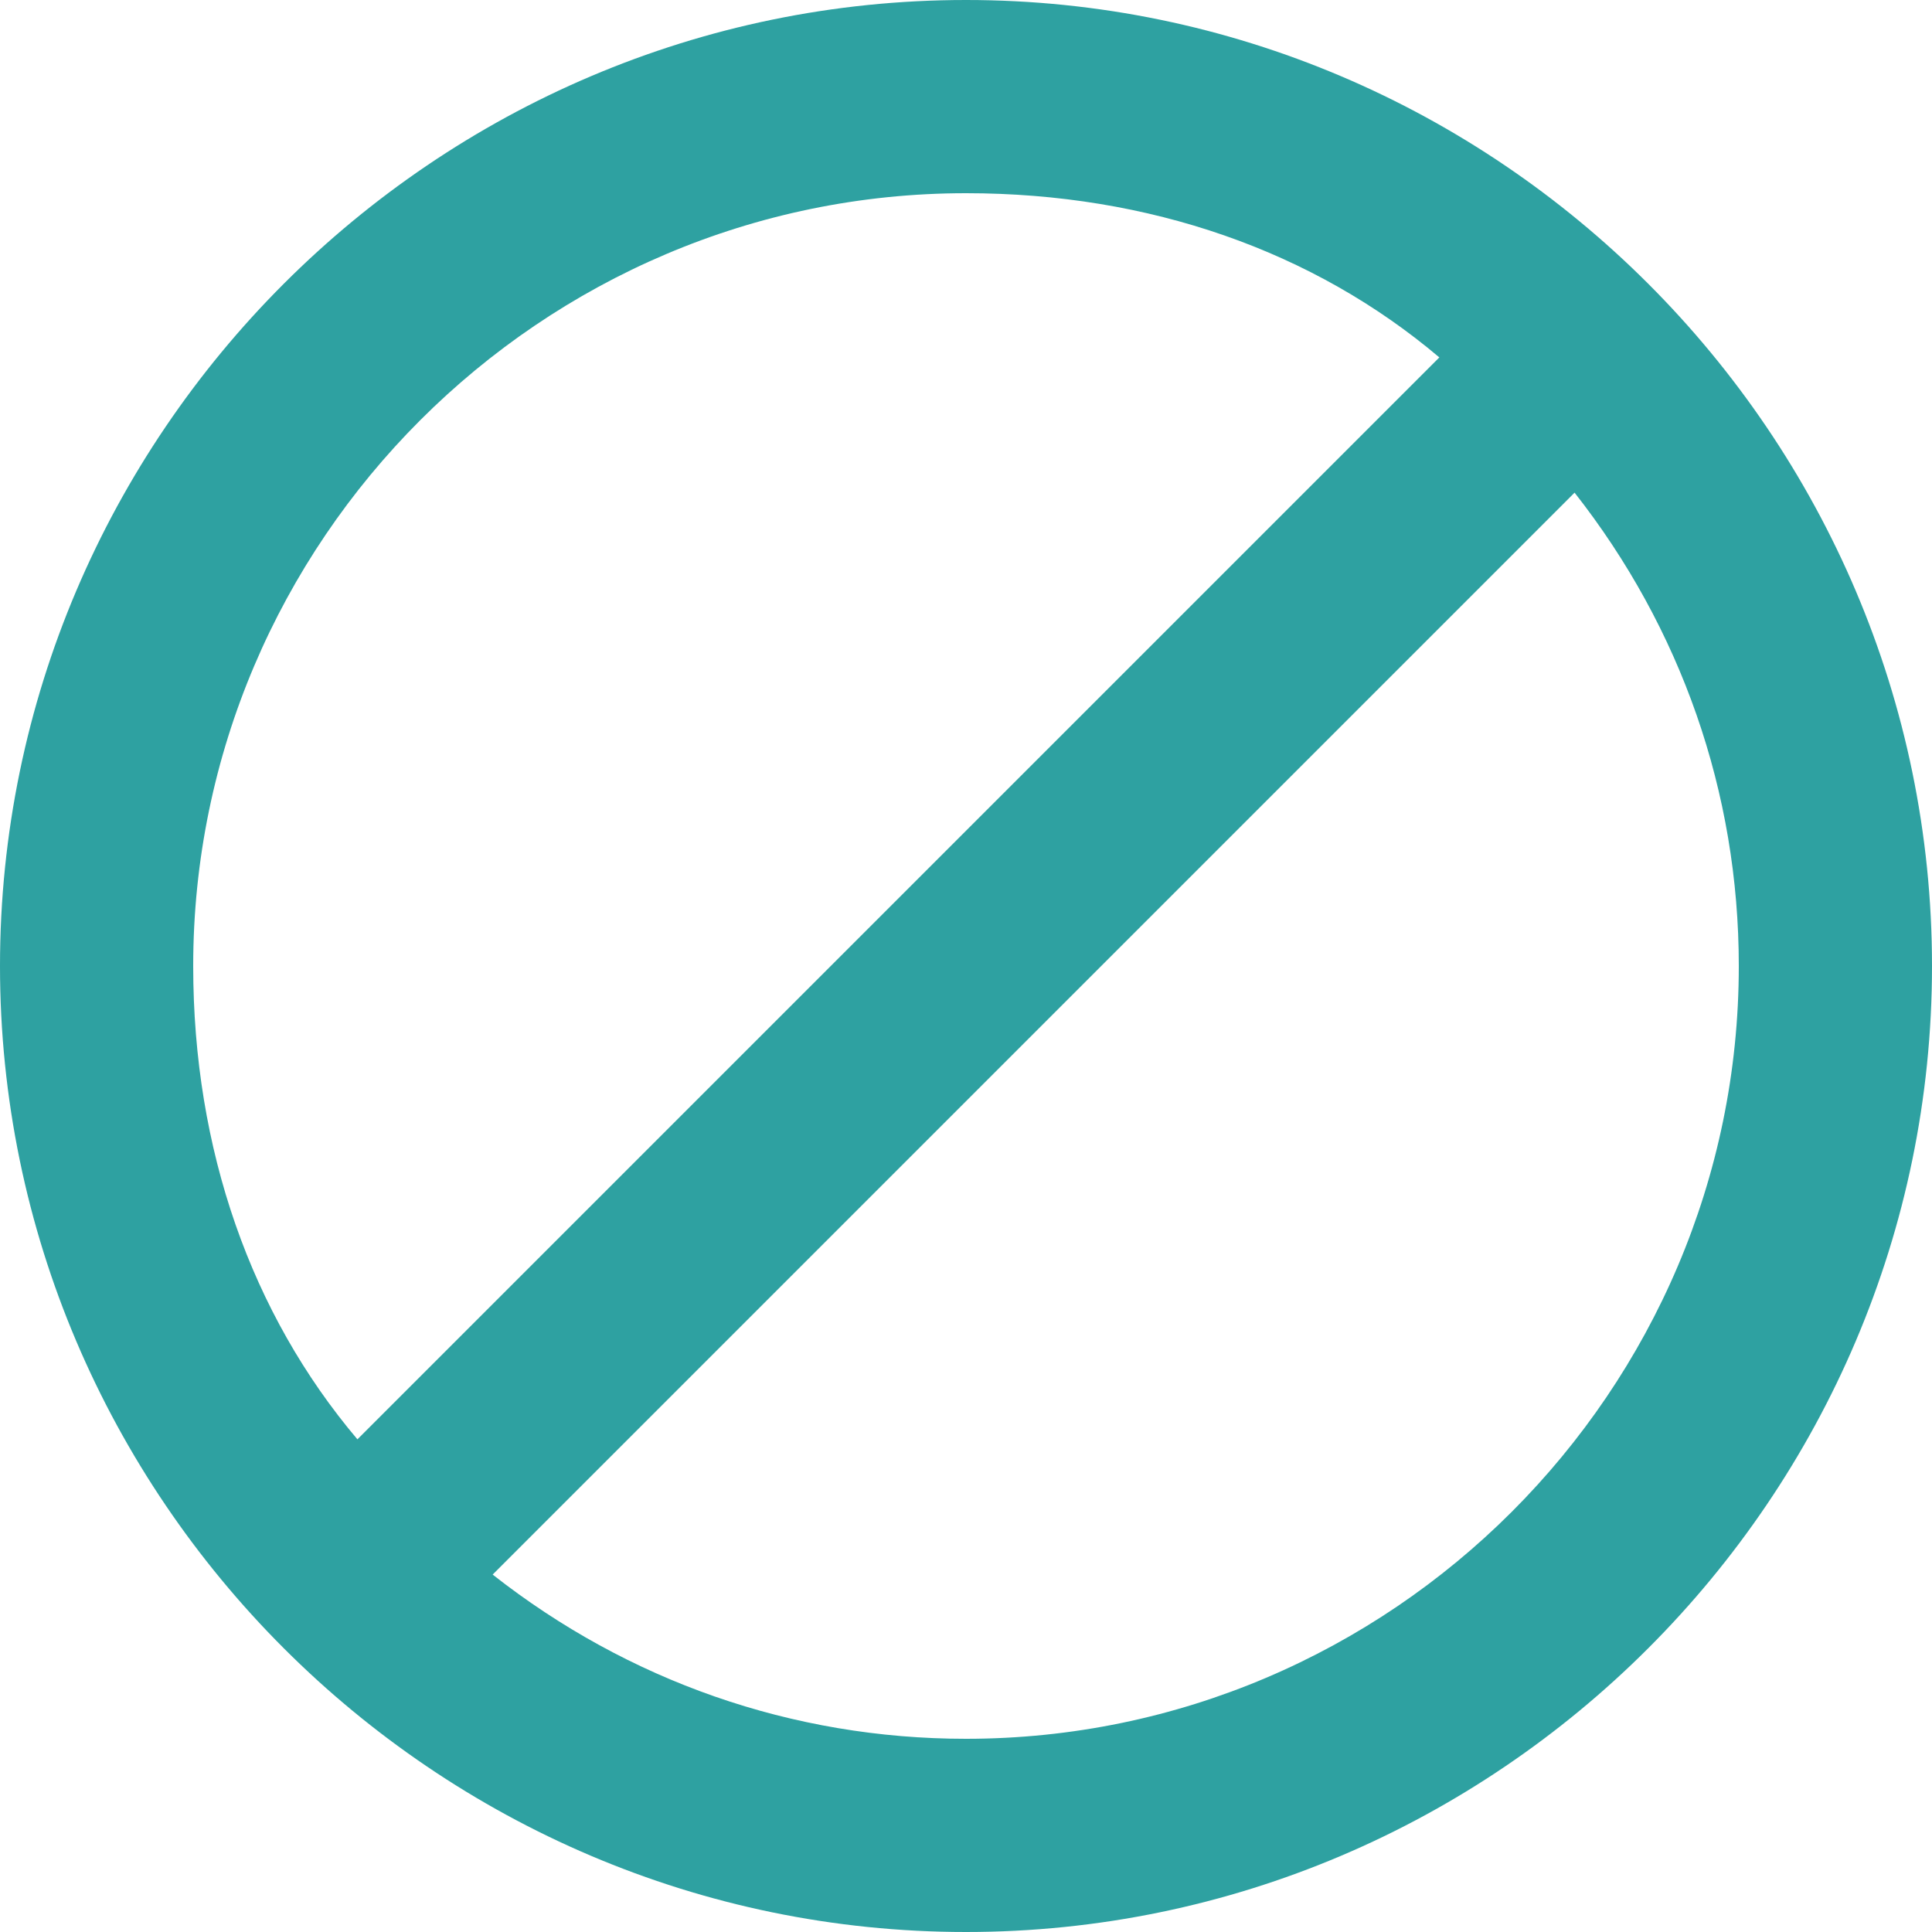
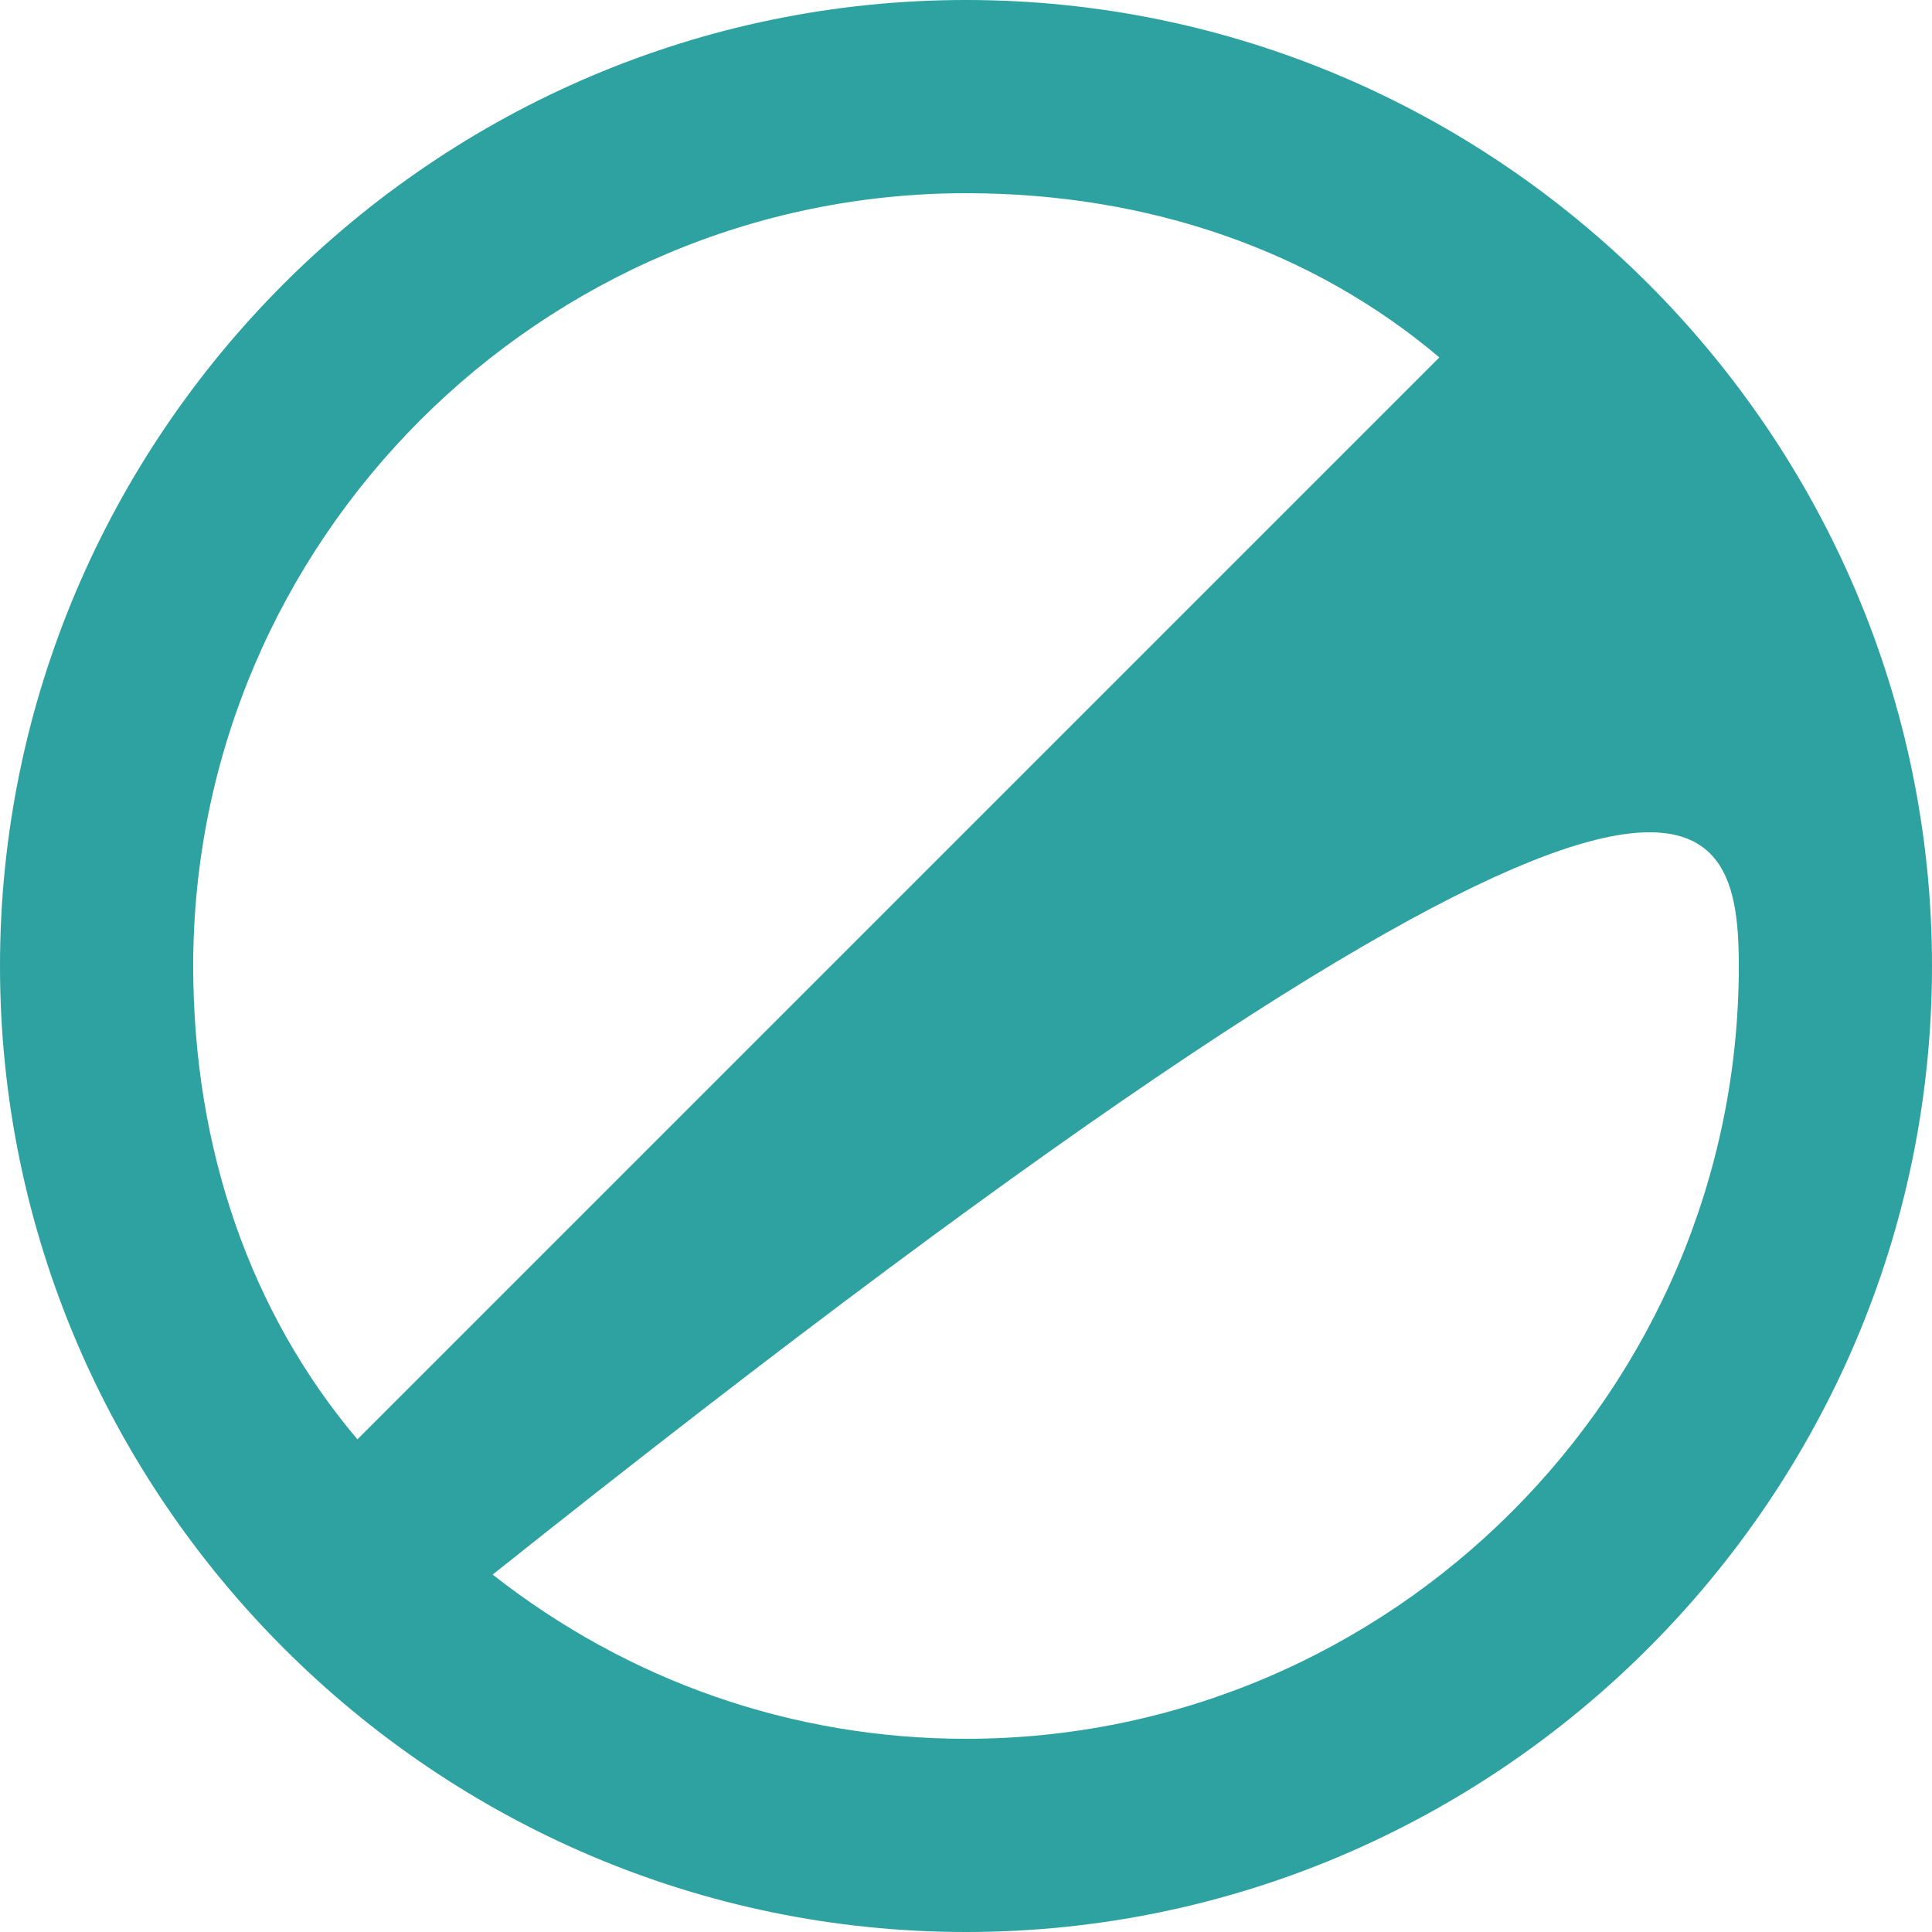
<svg xmlns="http://www.w3.org/2000/svg" height="20" viewBox="0 0 20 20" width="20" fill="#2ea1a1">
-   <path d="M10 0C4.5 0 0 4.5 0 10 0 15.5 4.5 20 10 20 15.5 20 20 15.5 20 10 20 4.5 15.5 0 10 0ZM2 10c0-4.4 3.6-8 8-8 1.9 0 3.6 0.6 4.9 1.7L3.7 14.9C2.6 13.6 2 11.9 2 10Zm8 8C8.2 18 6.5 17.4 5.1 16.3L16.3 5.1C17.4 6.5 18 8.2 18 10c0 4.4-3.6 8-8 8z" />
+   <path d="M10 0C4.5 0 0 4.5 0 10 0 15.5 4.5 20 10 20 15.5 20 20 15.5 20 10 20 4.5 15.5 0 10 0ZM2 10c0-4.4 3.6-8 8-8 1.9 0 3.6 0.6 4.9 1.7L3.7 14.9C2.6 13.6 2 11.9 2 10Zm8 8C8.2 18 6.5 17.4 5.1 16.3C17.4 6.5 18 8.2 18 10c0 4.4-3.6 8-8 8z" />
</svg>